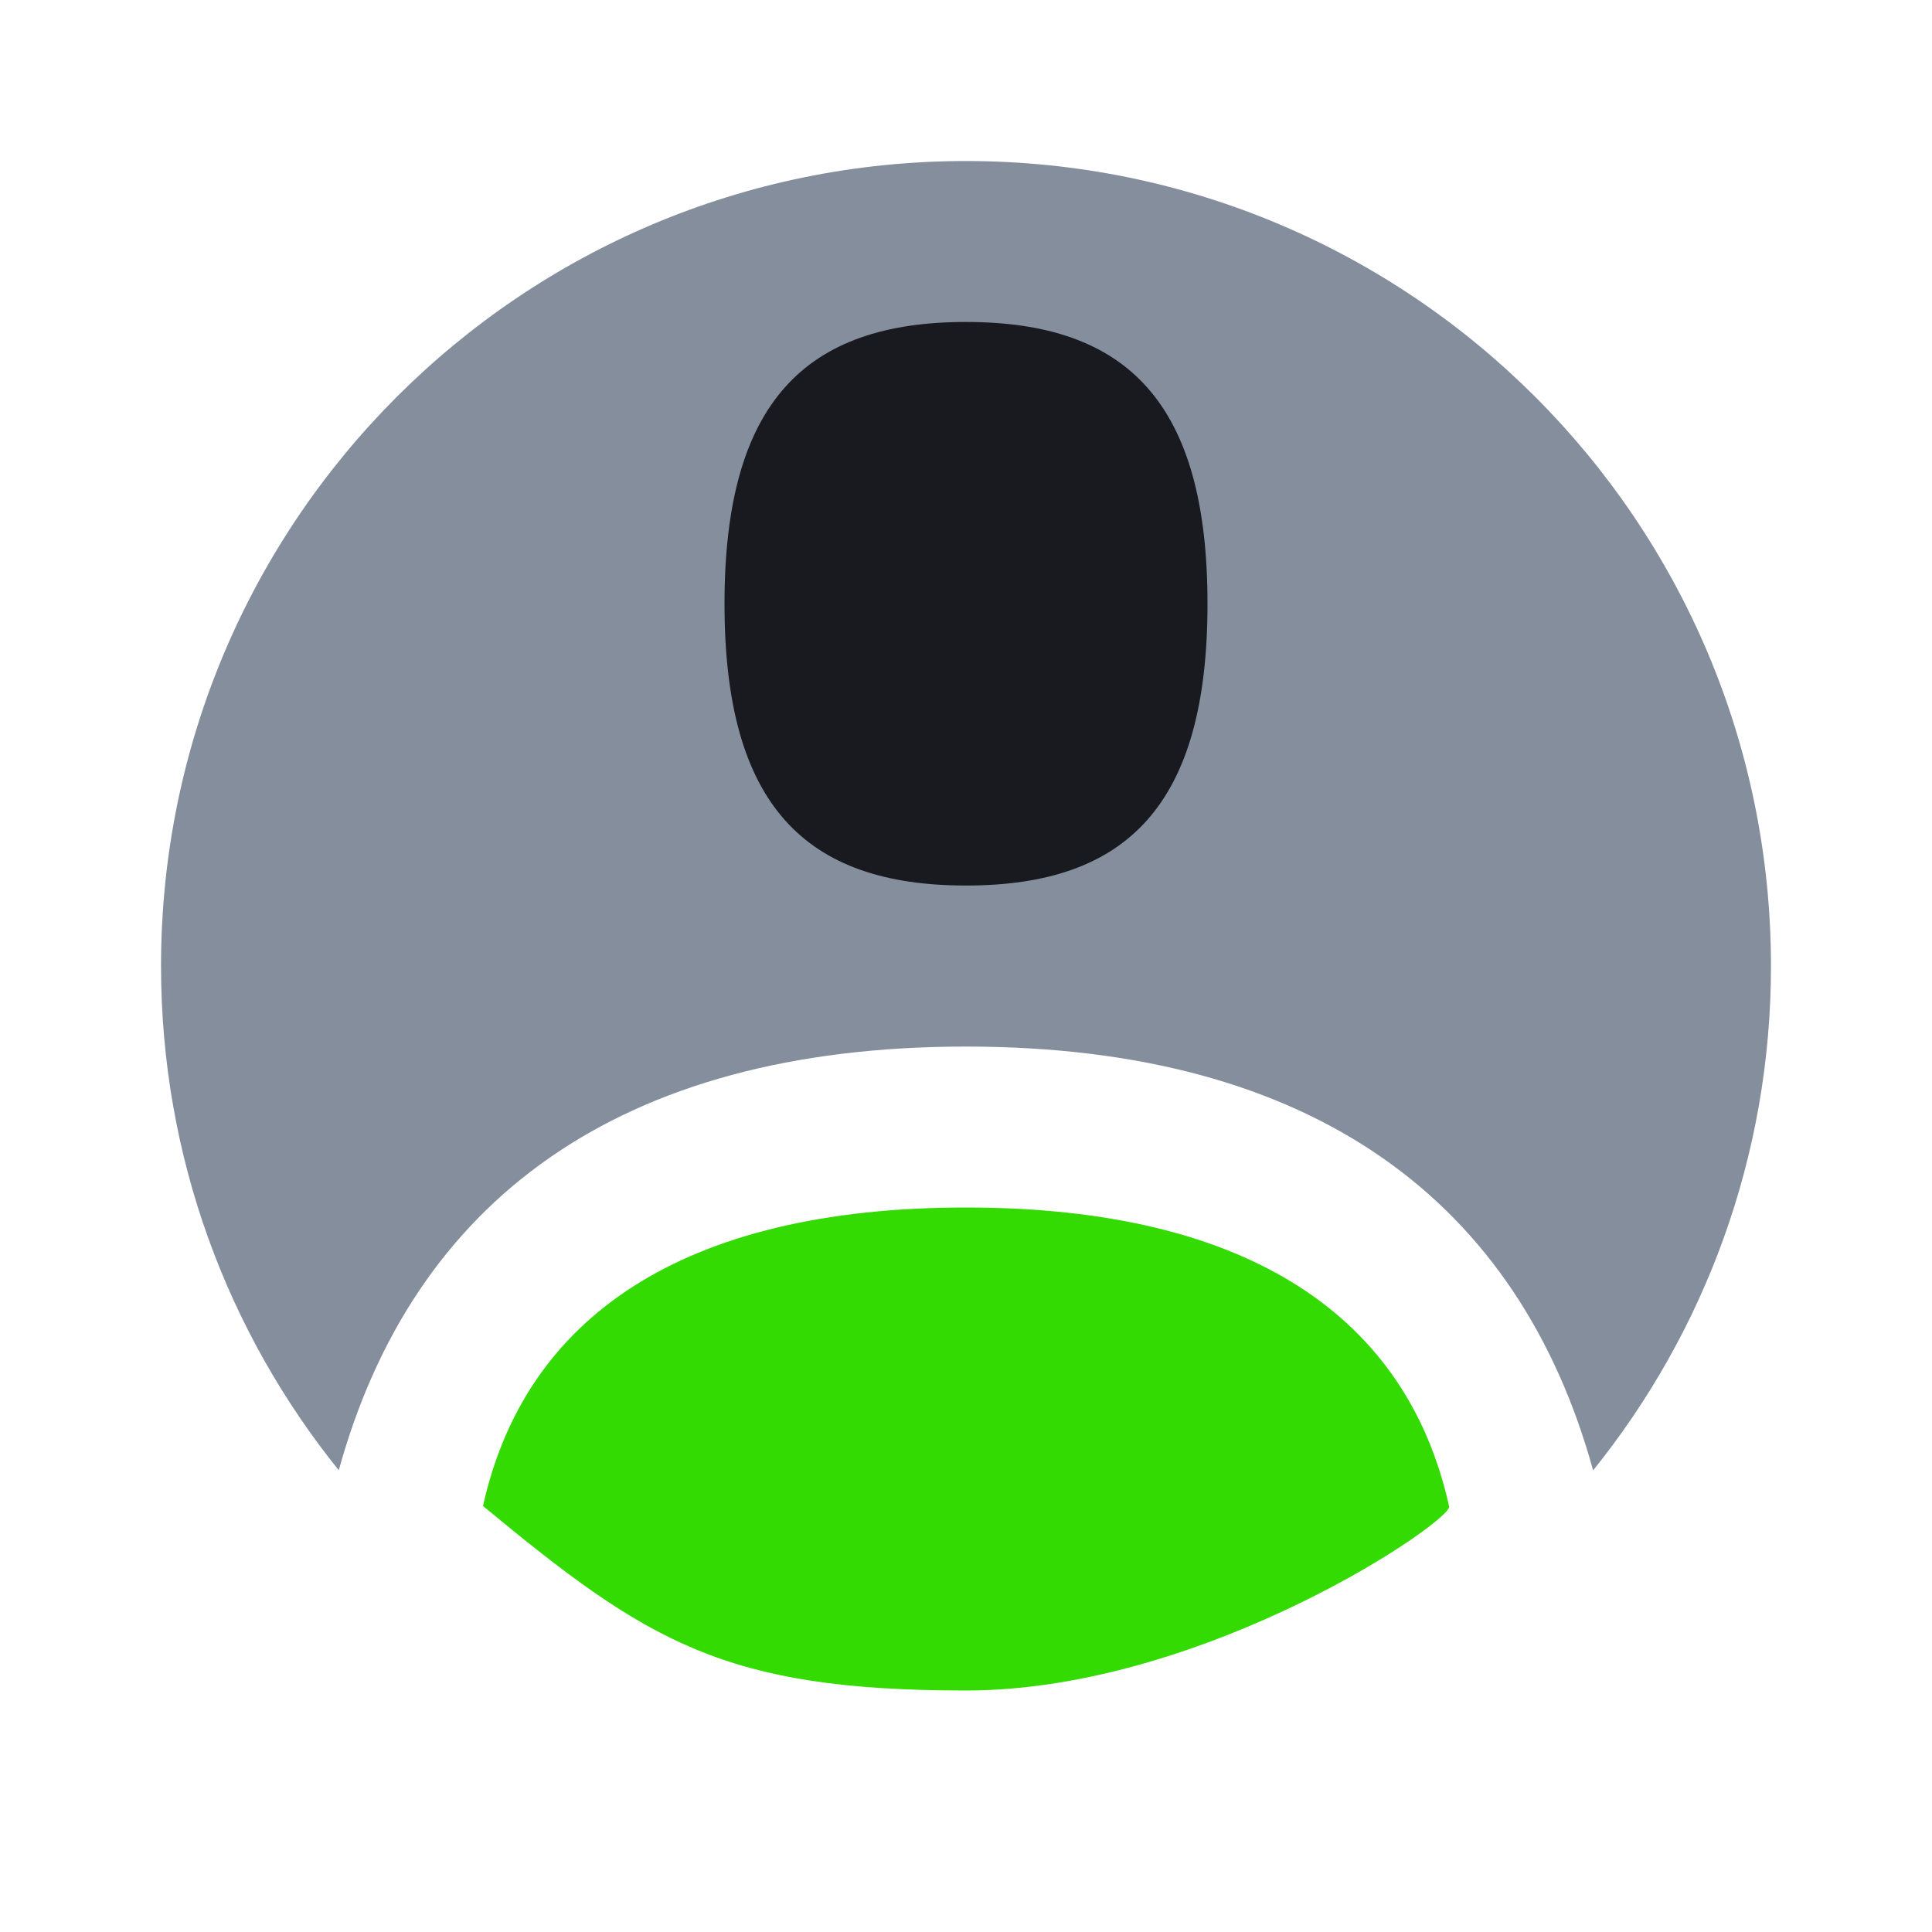
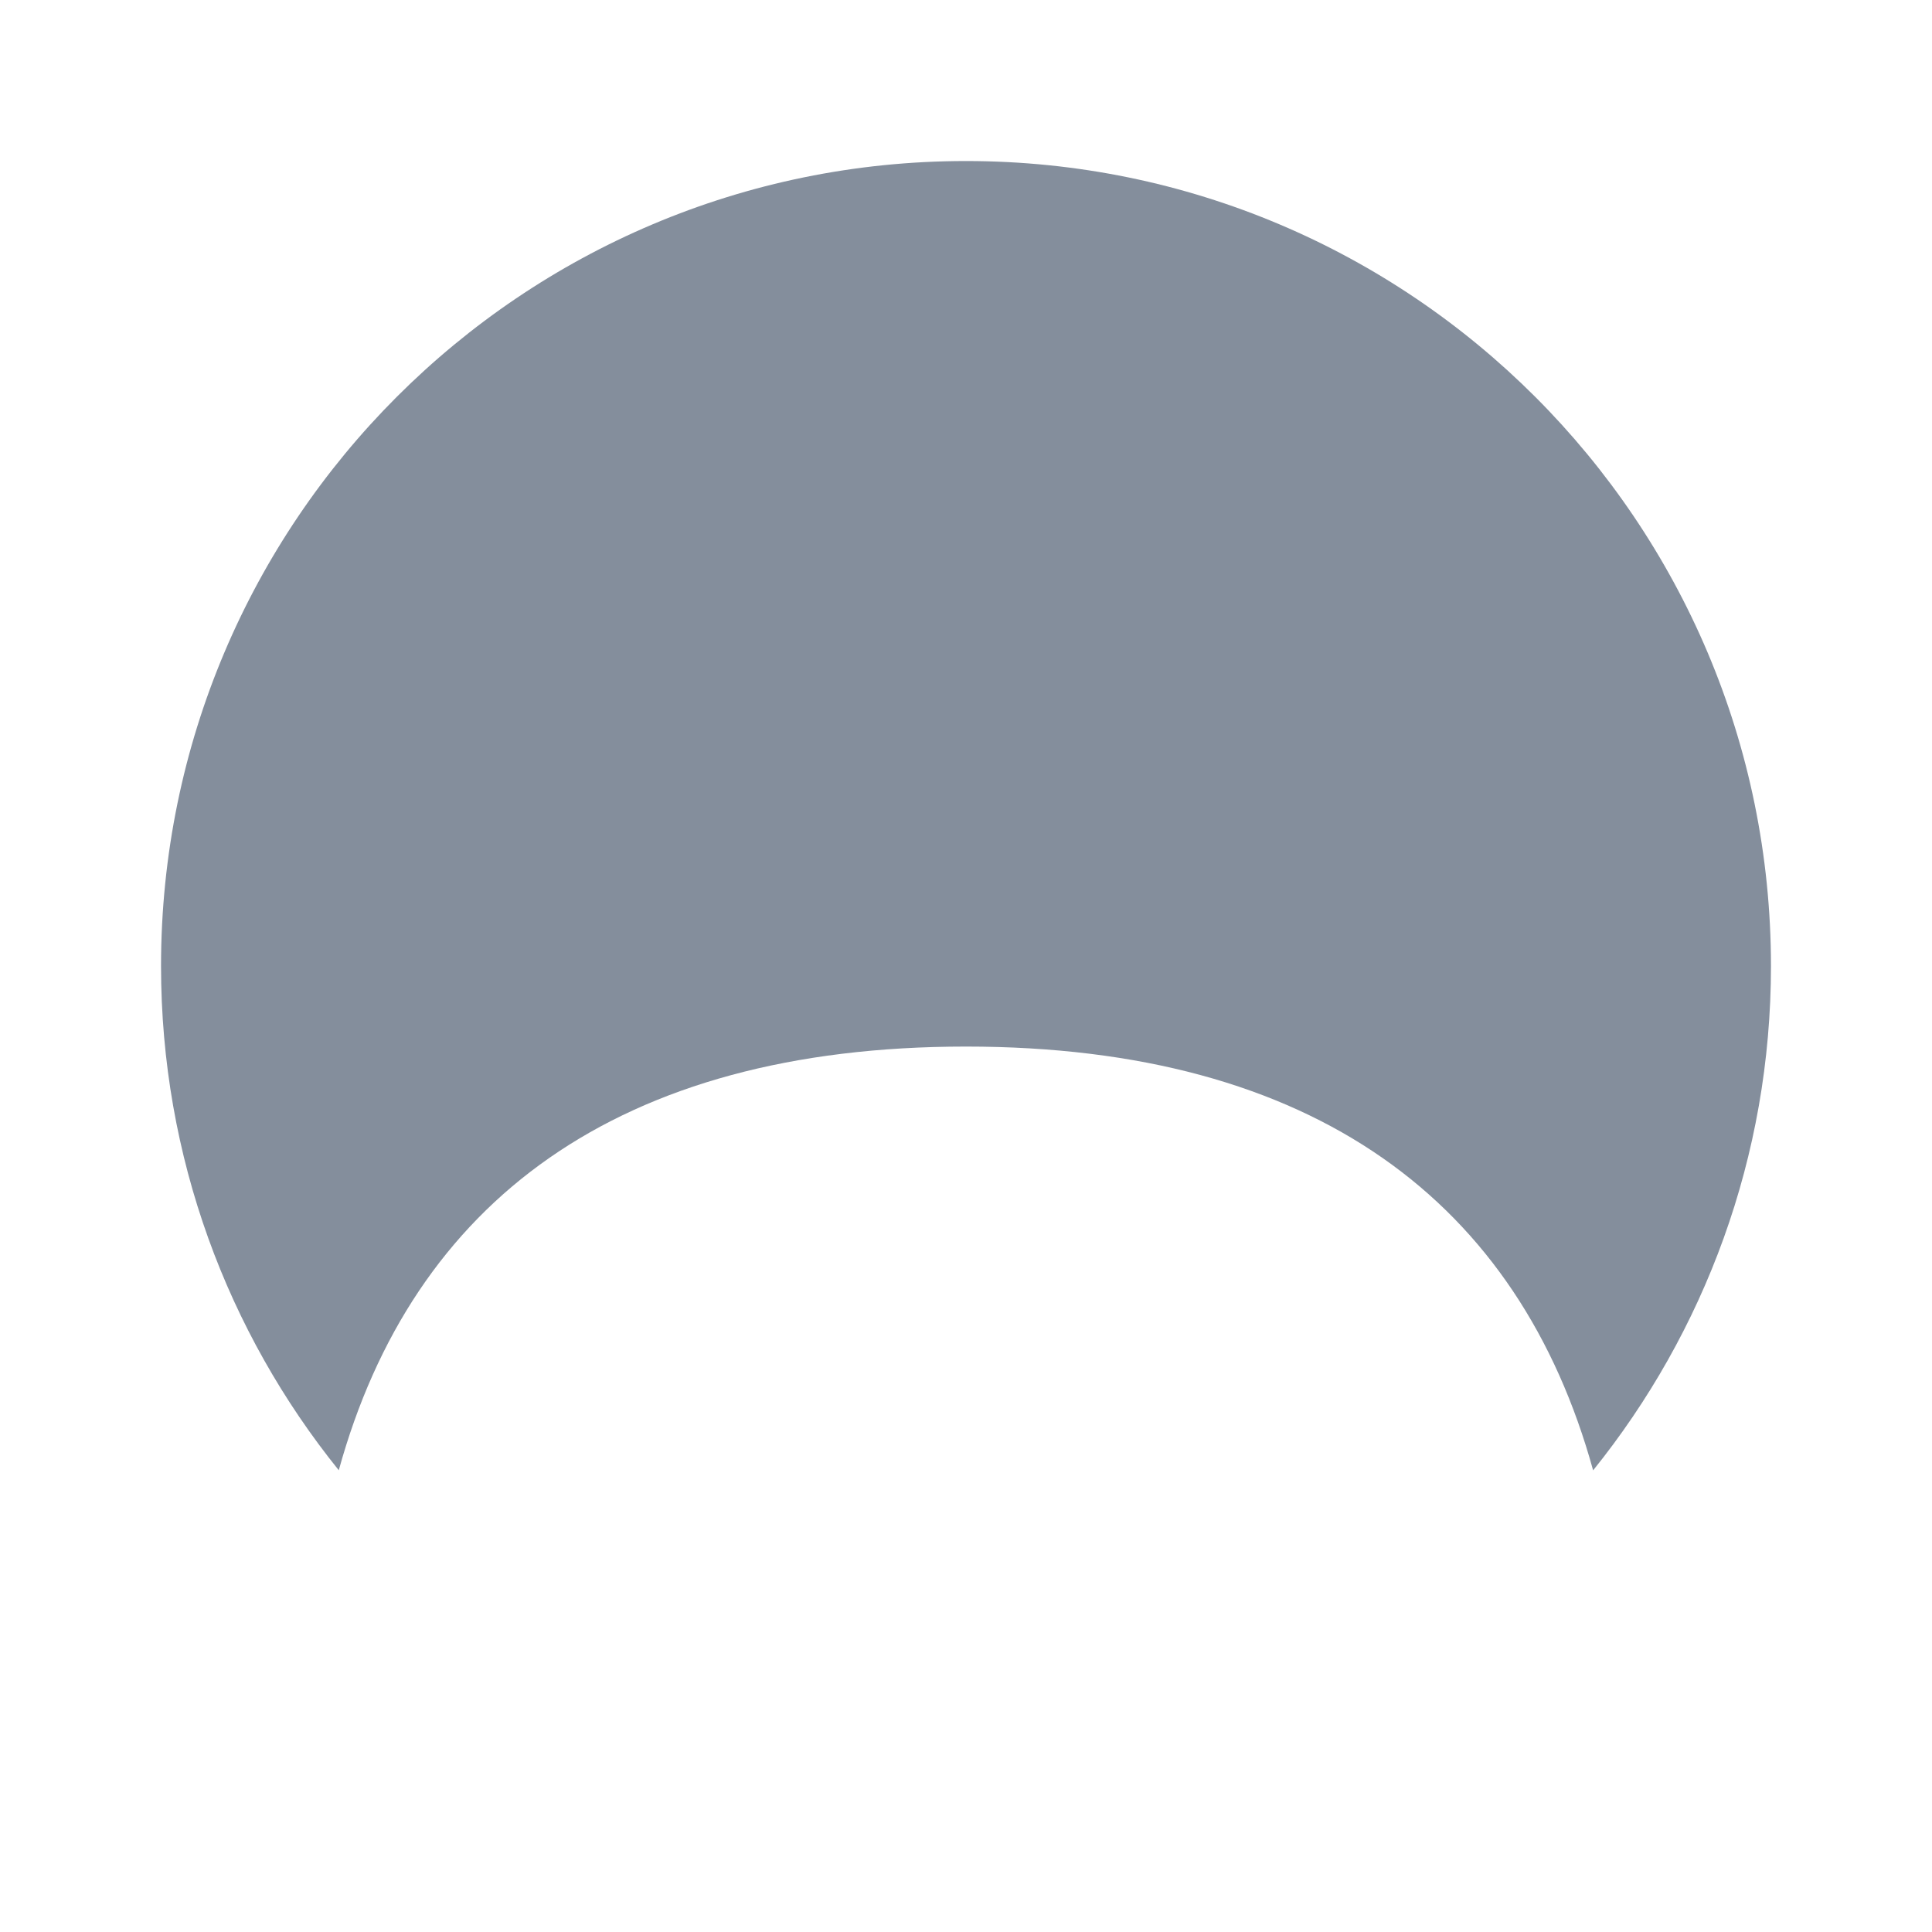
<svg xmlns="http://www.w3.org/2000/svg" width="20" height="20" viewBox="0 0 20 20" fill="none">
  <path d="M10 1.667C14.602 1.667 18.332 5.397 18.333 10C18.333 11.977 17.642 13.793 16.492 15.221C15.726 12.446 13.608 10.834 10 10.834C6.391 10.834 4.272 12.445 3.507 15.22C2.356 13.792 1.667 11.977 1.667 10C1.667 5.398 5.398 1.667 10 1.667Z" fill="#848E9C" />
-   <path d="M15 15.59C14.569 13.646 12.946 12.5 10 12.5C7.054 12.5 5.431 13.646 5 15.59C6.704 17 7.5 17.5 10 17.5C12.5 17.5 15.086 15.708 15 15.59Z" fill="#33DB02" />
-   <path fill-rule="evenodd" clip-rule="evenodd" d="M10 9.167C11.667 9.167 12.5 8.333 12.5 6.25C12.5 4.167 11.667 3.333 10 3.333C8.333 3.333 7.5 4.167 7.5 6.25C7.5 8.333 8.333 9.167 10 9.167Z" fill="#181A20" />
</svg>